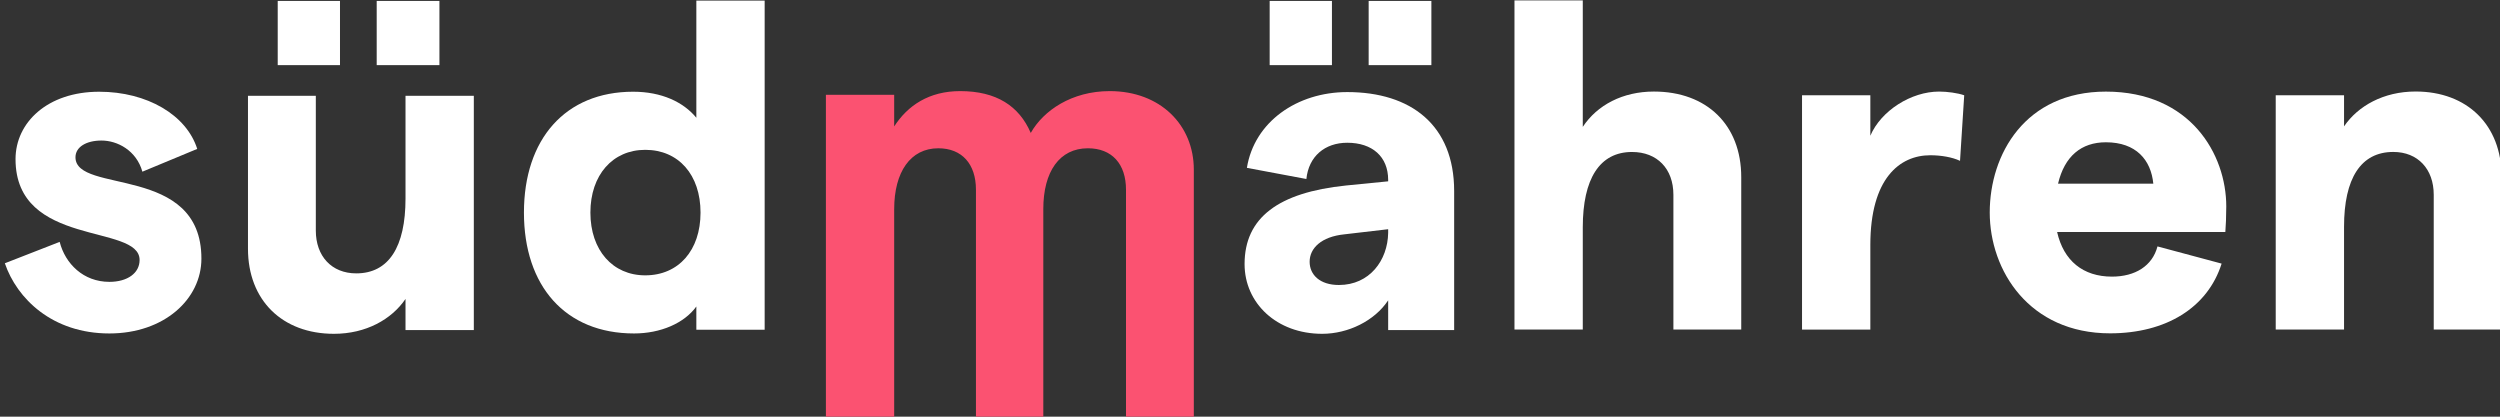
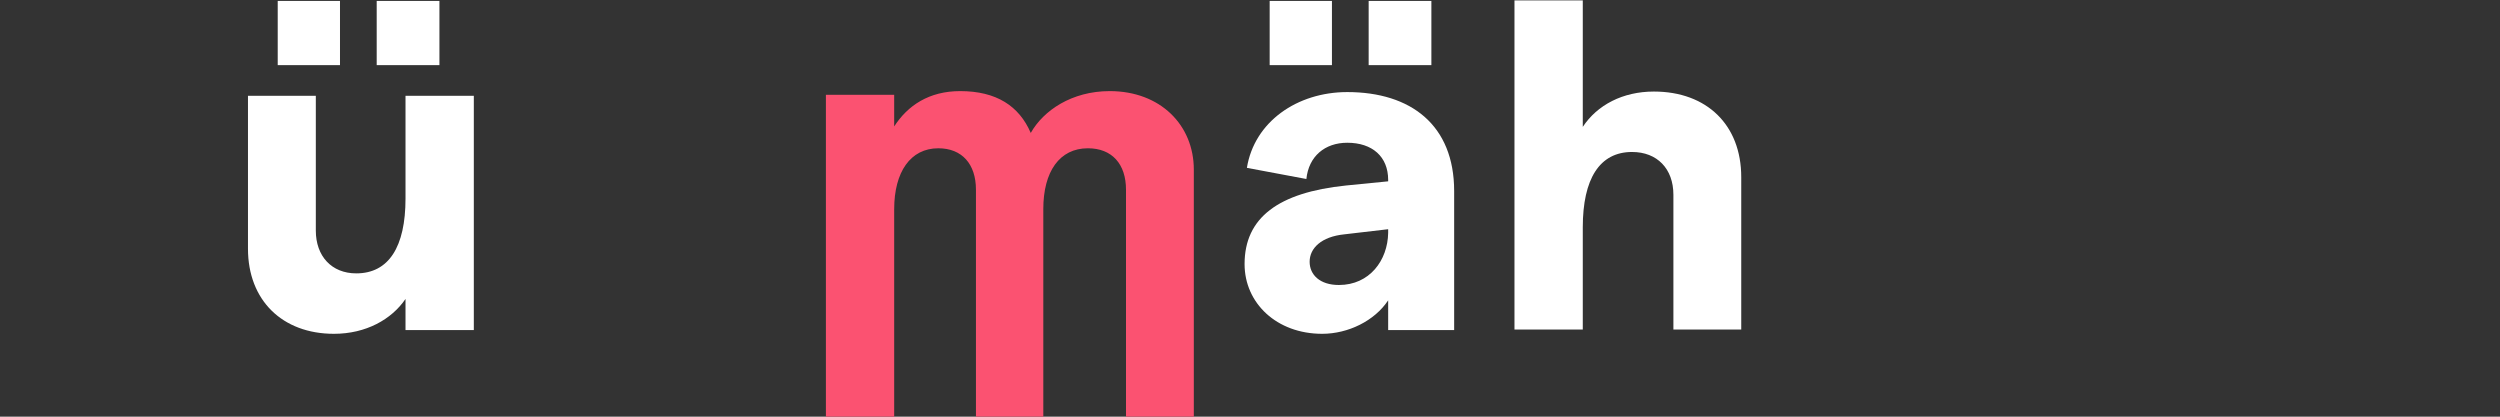
<svg xmlns="http://www.w3.org/2000/svg" width="100%" height="100%" viewBox="0 0 180 30" version="1.1" xml:space="preserve" style="fill-rule:evenodd;clip-rule:evenodd;stroke-linejoin:round;stroke-miterlimit:2;">
  <rect x="0" y="0" width="180" height="30" fill="#333333" stroke="none" />
  <g transform="matrix(1,0,0,1,-27970,-9559)">
    <g transform="matrix(0.873,0,0,2.4,27300,4963)">
      <g id="icon-logo-jm-de" transform="matrix(0.417,0,0,0.417,434.107,1144)">
        <g transform="matrix(1.146,0,0,0.417,800.385,1860.57)">
-           <path d="M0,17.484L9.463,13.795C10.426,17.564 13.554,20.692 18.045,20.692C21.173,20.692 23.258,19.169 23.258,16.922C23.258,10.587 1.845,14.838 1.845,-0.481C1.845,-6.817 7.378,-12.11 16.281,-12.11C24.542,-12.11 31.358,-8.1 33.203,-2.245L23.739,1.684C22.697,-2.004 19.409,-3.689 16.682,-3.689C14.035,-3.689 12.19,-2.566 12.19,-0.801C12.19,5.615 33.925,0.321 33.925,16.682C33.925,23.66 27.509,29.594 18.045,29.594C8.18,29.594 2.085,23.58 0,17.484" style="fill:white;fill-rule:nonzero;" />
-         </g>
+           </g>
        <g transform="matrix(1.146,0,0,0.417,727.604,1826.08)">
          <path d="M138.512,66.008L127.685,66.008L127.685,54.94L138.512,54.94L138.512,66.008ZM121.35,66.008L110.603,66.008L110.603,54.94L121.35,54.94L121.35,66.008ZM144.447,111.722L132.658,111.722L132.658,106.349C130.251,109.877 125.841,112.364 120.307,112.364C111.405,112.364 105.47,106.589 105.47,97.687L105.47,71.301L117.179,71.301L117.179,94.559C117.179,98.97 119.906,101.938 124.157,101.938C129.771,101.938 132.658,97.366 132.658,89.026L132.658,71.301L144.447,71.301L144.447,111.722Z" style="fill:white;fill-rule:nonzero;" />
        </g>
        <g transform="matrix(1.146,0,0,0.417,937.979,1857.66)">
-           <path d="M0,15.72C0,9.223 -3.77,4.893 -9.544,4.893C-15.158,4.893 -19.007,9.223 -19.007,15.72C-19.007,22.216 -15.158,26.546 -9.544,26.546C-3.77,26.546 0,22.216 0,15.72M-30.476,15.72C-30.476,3.048 -23.338,-5.133 -11.629,-5.133C-6.736,-5.133 -2.968,-3.368 -0.722,-0.641L-0.722,-20.852L11.067,-20.852L11.067,35.93L-0.722,35.93L-0.722,31.92C-2.807,34.807 -6.897,36.572 -11.469,36.572C-23.338,36.572 -30.476,28.391 -30.476,15.72" style="fill:white;fill-rule:nonzero;" />
-         </g>
+           </g>
        <g transform="matrix(1.146,0,0,0.417,727.604,1826.08)">
          <path d="M309.706,66.008L298.88,66.008L298.88,54.94L309.706,54.94L309.706,66.008ZM302.247,94.96L302.247,94.319L294.708,95.2C290.698,95.602 288.694,97.607 288.694,99.933C288.694,102.178 290.458,103.943 293.747,103.943C299.04,103.943 302.167,99.692 302.247,94.96M292.544,66.008L281.796,66.008L281.796,54.94L292.544,54.94L292.544,66.008ZM313.636,87.742L313.636,111.722L302.247,111.722L302.247,106.589C299.921,110.117 295.351,112.364 290.858,112.364C282.999,112.364 277.466,107.071 277.466,100.333C277.466,92.314 283.319,87.983 294.948,86.78L302.247,86.058L302.247,85.818C302.247,81.807 299.521,79.402 295.19,79.402C291.341,79.402 288.532,81.727 288.132,85.657L277.866,83.732C279.149,75.792 286.528,70.659 295.19,70.659C306.177,70.659 313.636,76.354 313.636,87.742" style="fill:white;fill-rule:nonzero;" />
        </g>
        <g transform="matrix(1.146,0,0,0.417,1098.96,1872.63)">
          <path d="M0,-56.782L11.789,-56.782L11.789,-34.968C14.275,-38.736 18.686,-41.062 24.061,-41.062C33.203,-41.062 39.137,-35.288 39.137,-26.305L39.137,0L27.428,0L27.428,-23.258C27.428,-27.749 24.621,-30.636 20.291,-30.636C14.676,-30.636 11.789,-25.985 11.789,-17.643L11.789,0L0,0L0,-56.782Z" style="fill:white;fill-rule:nonzero;" />
        </g>
        <g transform="matrix(1.146,0,0,0.417,1181.2,1868.05)">
-           <path d="M0,-19.088C-5.293,-19.088 -10.346,-15.078 -10.346,-3.609L-10.346,10.987L-22.135,10.987L-22.135,-29.434L-10.346,-29.434L-10.346,-22.456C-8.502,-26.787 -3.287,-30.075 1.523,-30.075C2.887,-30.075 4.732,-29.835 5.855,-29.434L5.133,-18.125C3.77,-18.767 1.846,-19.088 0,-19.088" style="fill:white;fill-rule:nonzero;" />
-         </g>
+           </g>
        <g transform="matrix(1.146,0,0,0.417,1225.31,1866.28)">
-           <path d="M0,-9.944C-0.402,-14.035 -2.969,-17.082 -8.182,-17.082C-12.432,-17.082 -15.318,-14.676 -16.441,-9.944L0,-9.944ZM12.43,-1.603L-16.602,-1.603C-15.479,3.369 -12.111,6.096 -7.139,6.096C-3.129,6.096 -0.16,4.251 0.721,0.883L11.789,3.85C9.383,11.469 2.164,15.88 -7.459,15.88C-21.414,15.88 -28.23,5.053 -28.23,-4.971C-28.23,-14.997 -22.135,-25.824 -8.182,-25.824C6.416,-25.824 12.592,-14.997 12.592,-6.014C12.592,-4.411 12.512,-2.486 12.43,-1.603" style="fill:white;fill-rule:nonzero;" />
-         </g>
+           </g>
        <g transform="matrix(1.146,0,0,0.417,1249.52,1872.36)">
-           <path d="M0,-39.779L11.791,-39.779L11.791,-34.406C14.195,-37.934 18.607,-40.421 24.141,-40.421C33.043,-40.421 38.979,-34.646 38.979,-25.744L38.979,0.642L27.27,0.642L27.27,-22.616C27.27,-27.027 24.541,-29.995 20.291,-29.995C14.678,-29.995 11.791,-25.424 11.791,-17.083L11.791,0.642L0,0.642L0,-39.779Z" style="fill:white;fill-rule:nonzero;" />
-         </g>
+           </g>
        <g transform="matrix(1.146,0,0,0.417,962.775,1878.68)">
          <path d="M0,-55.004L11.785,-55.004L11.785,-49.552C14.109,-53.16 17.797,-55.646 23.169,-55.646C29.422,-55.646 33.351,-53.08 35.354,-48.43C37.519,-52.278 42.41,-55.646 48.984,-55.646C57.722,-55.646 63.496,-49.792 63.496,-42.095L63.496,0.642L51.791,0.642L51.791,-38.647C51.791,-43.057 49.386,-45.783 45.214,-45.783C40.326,-45.783 37.519,-41.775 37.519,-35.279L37.519,0.642L25.895,0.642L25.895,-38.647C25.895,-43.057 23.49,-45.783 19.4,-45.783C14.591,-45.783 11.785,-41.694 11.785,-35.279L11.785,0.642L0,0.642L0,-55.004Z" style="fill:rgb(251,82,113);fill-rule:nonzero;" />
        </g>
      </g>
    </g>
  </g>
</svg>